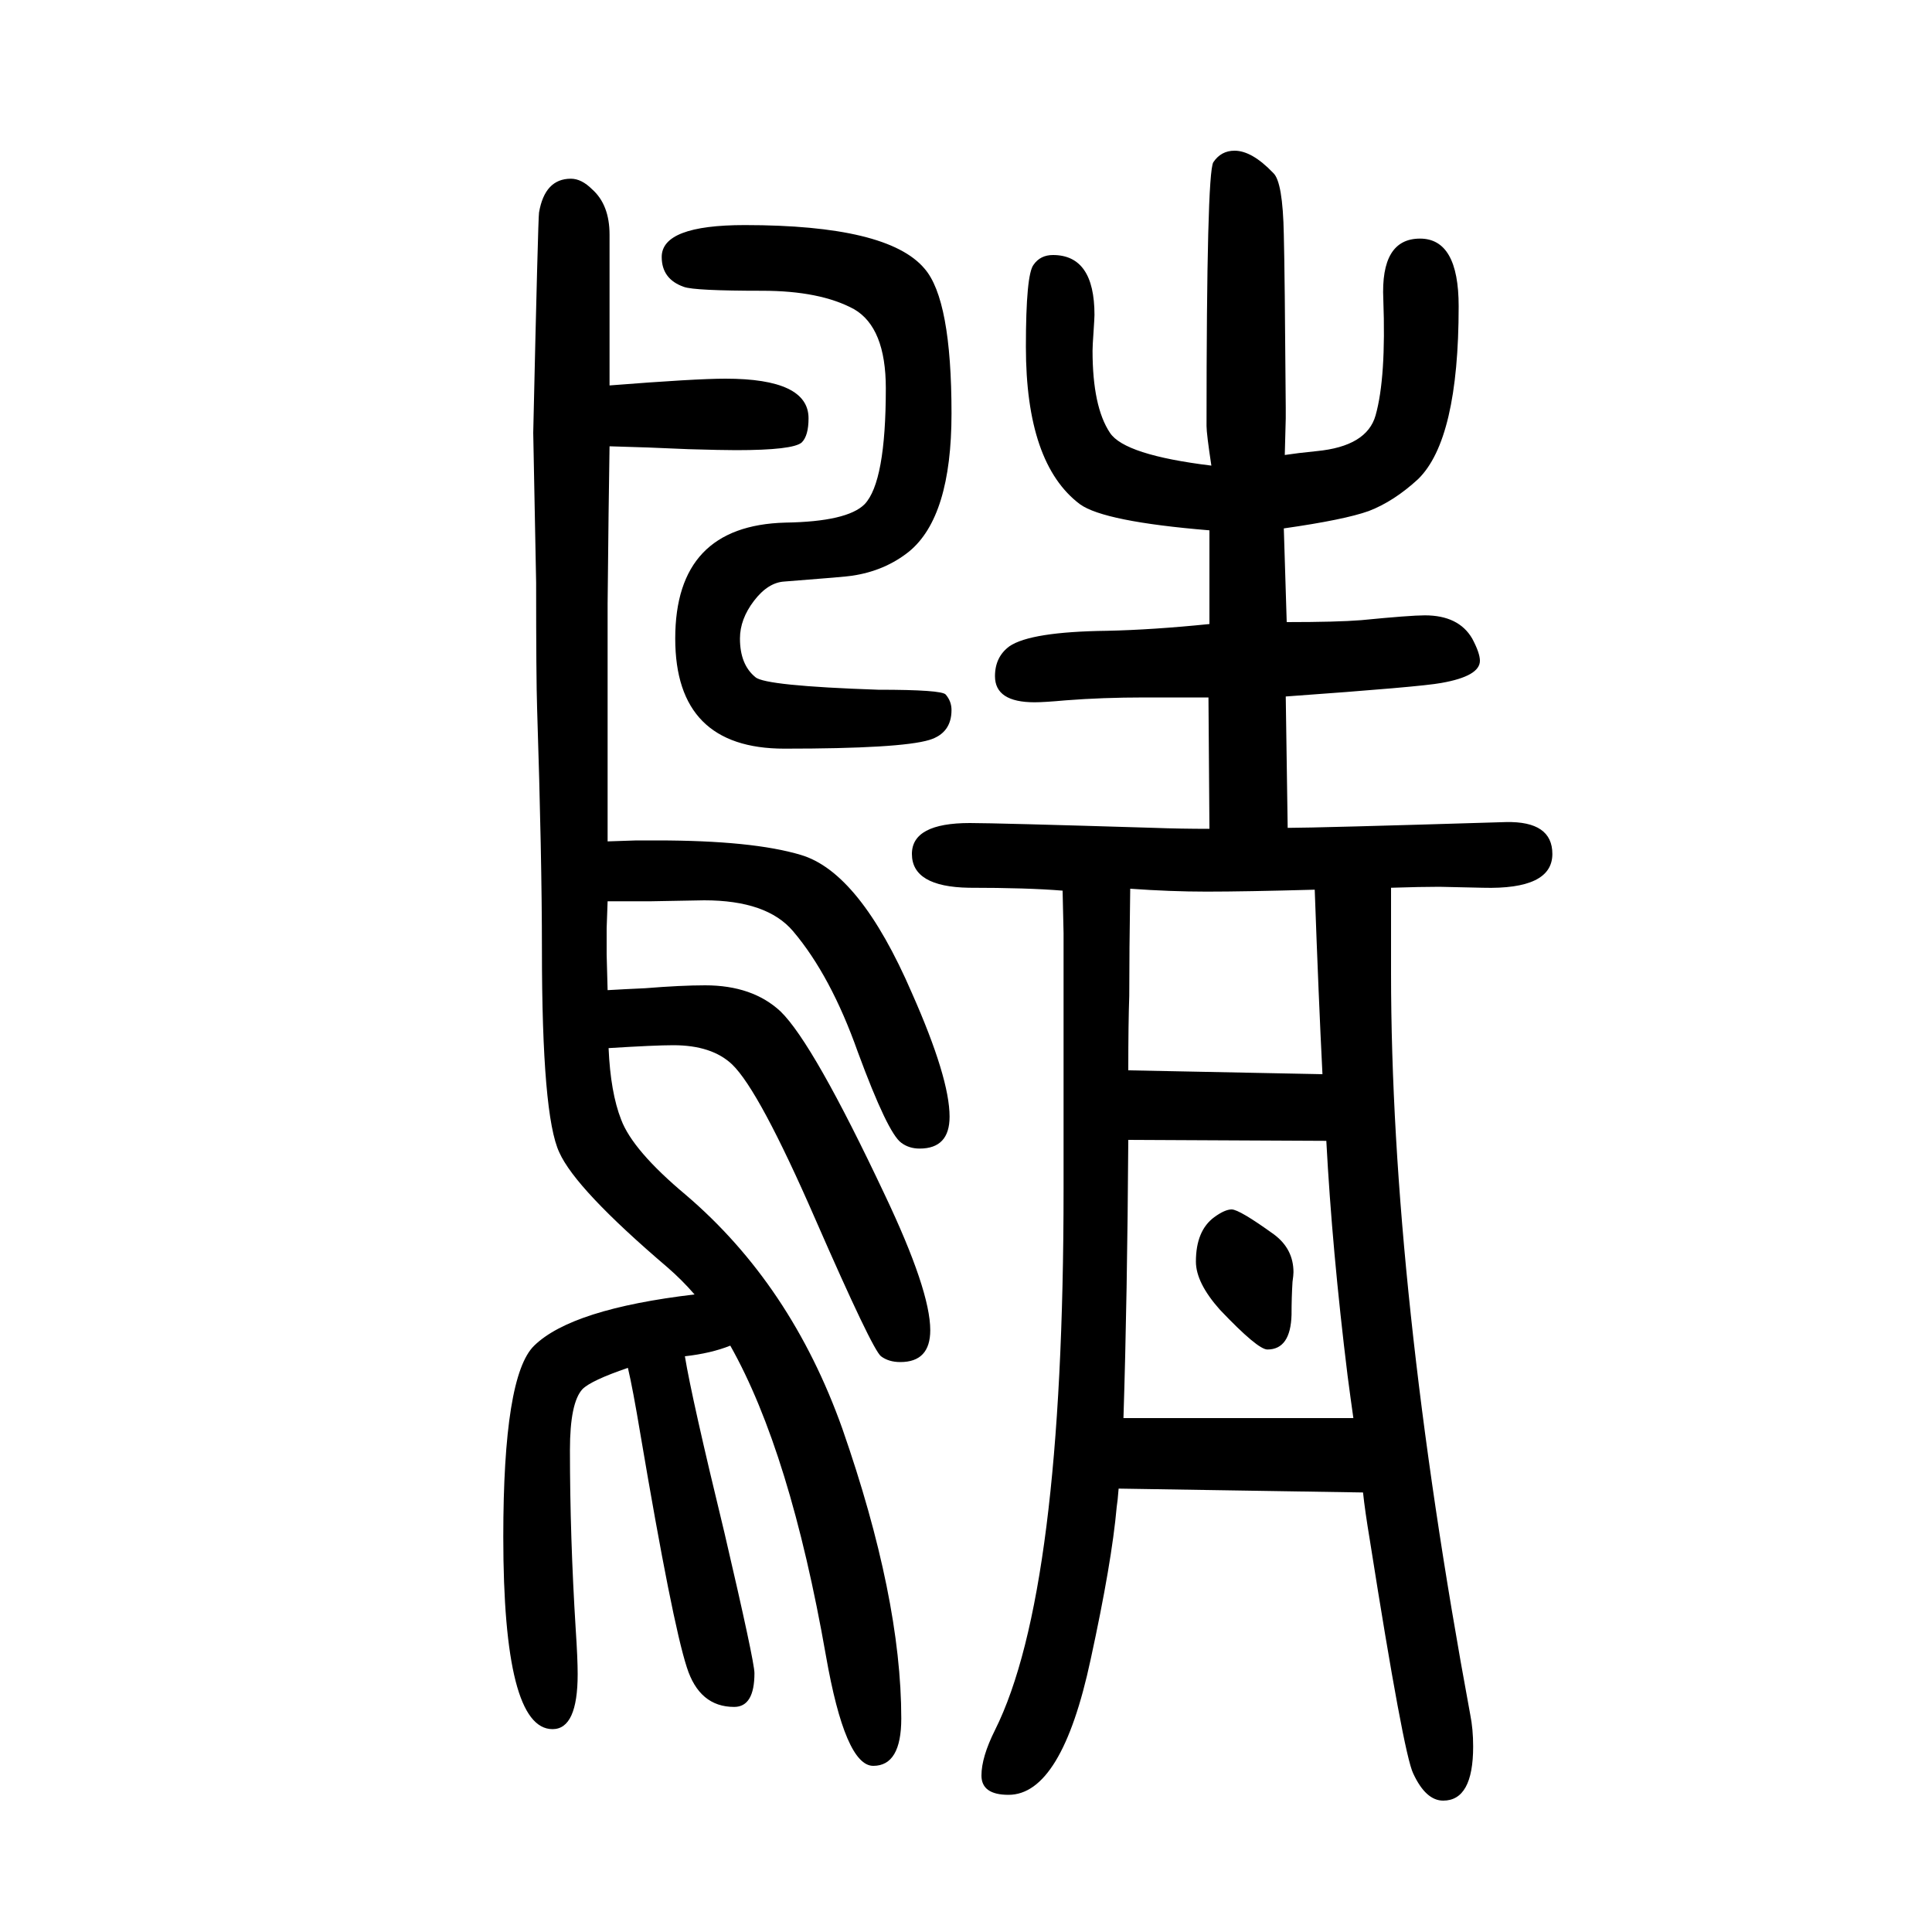
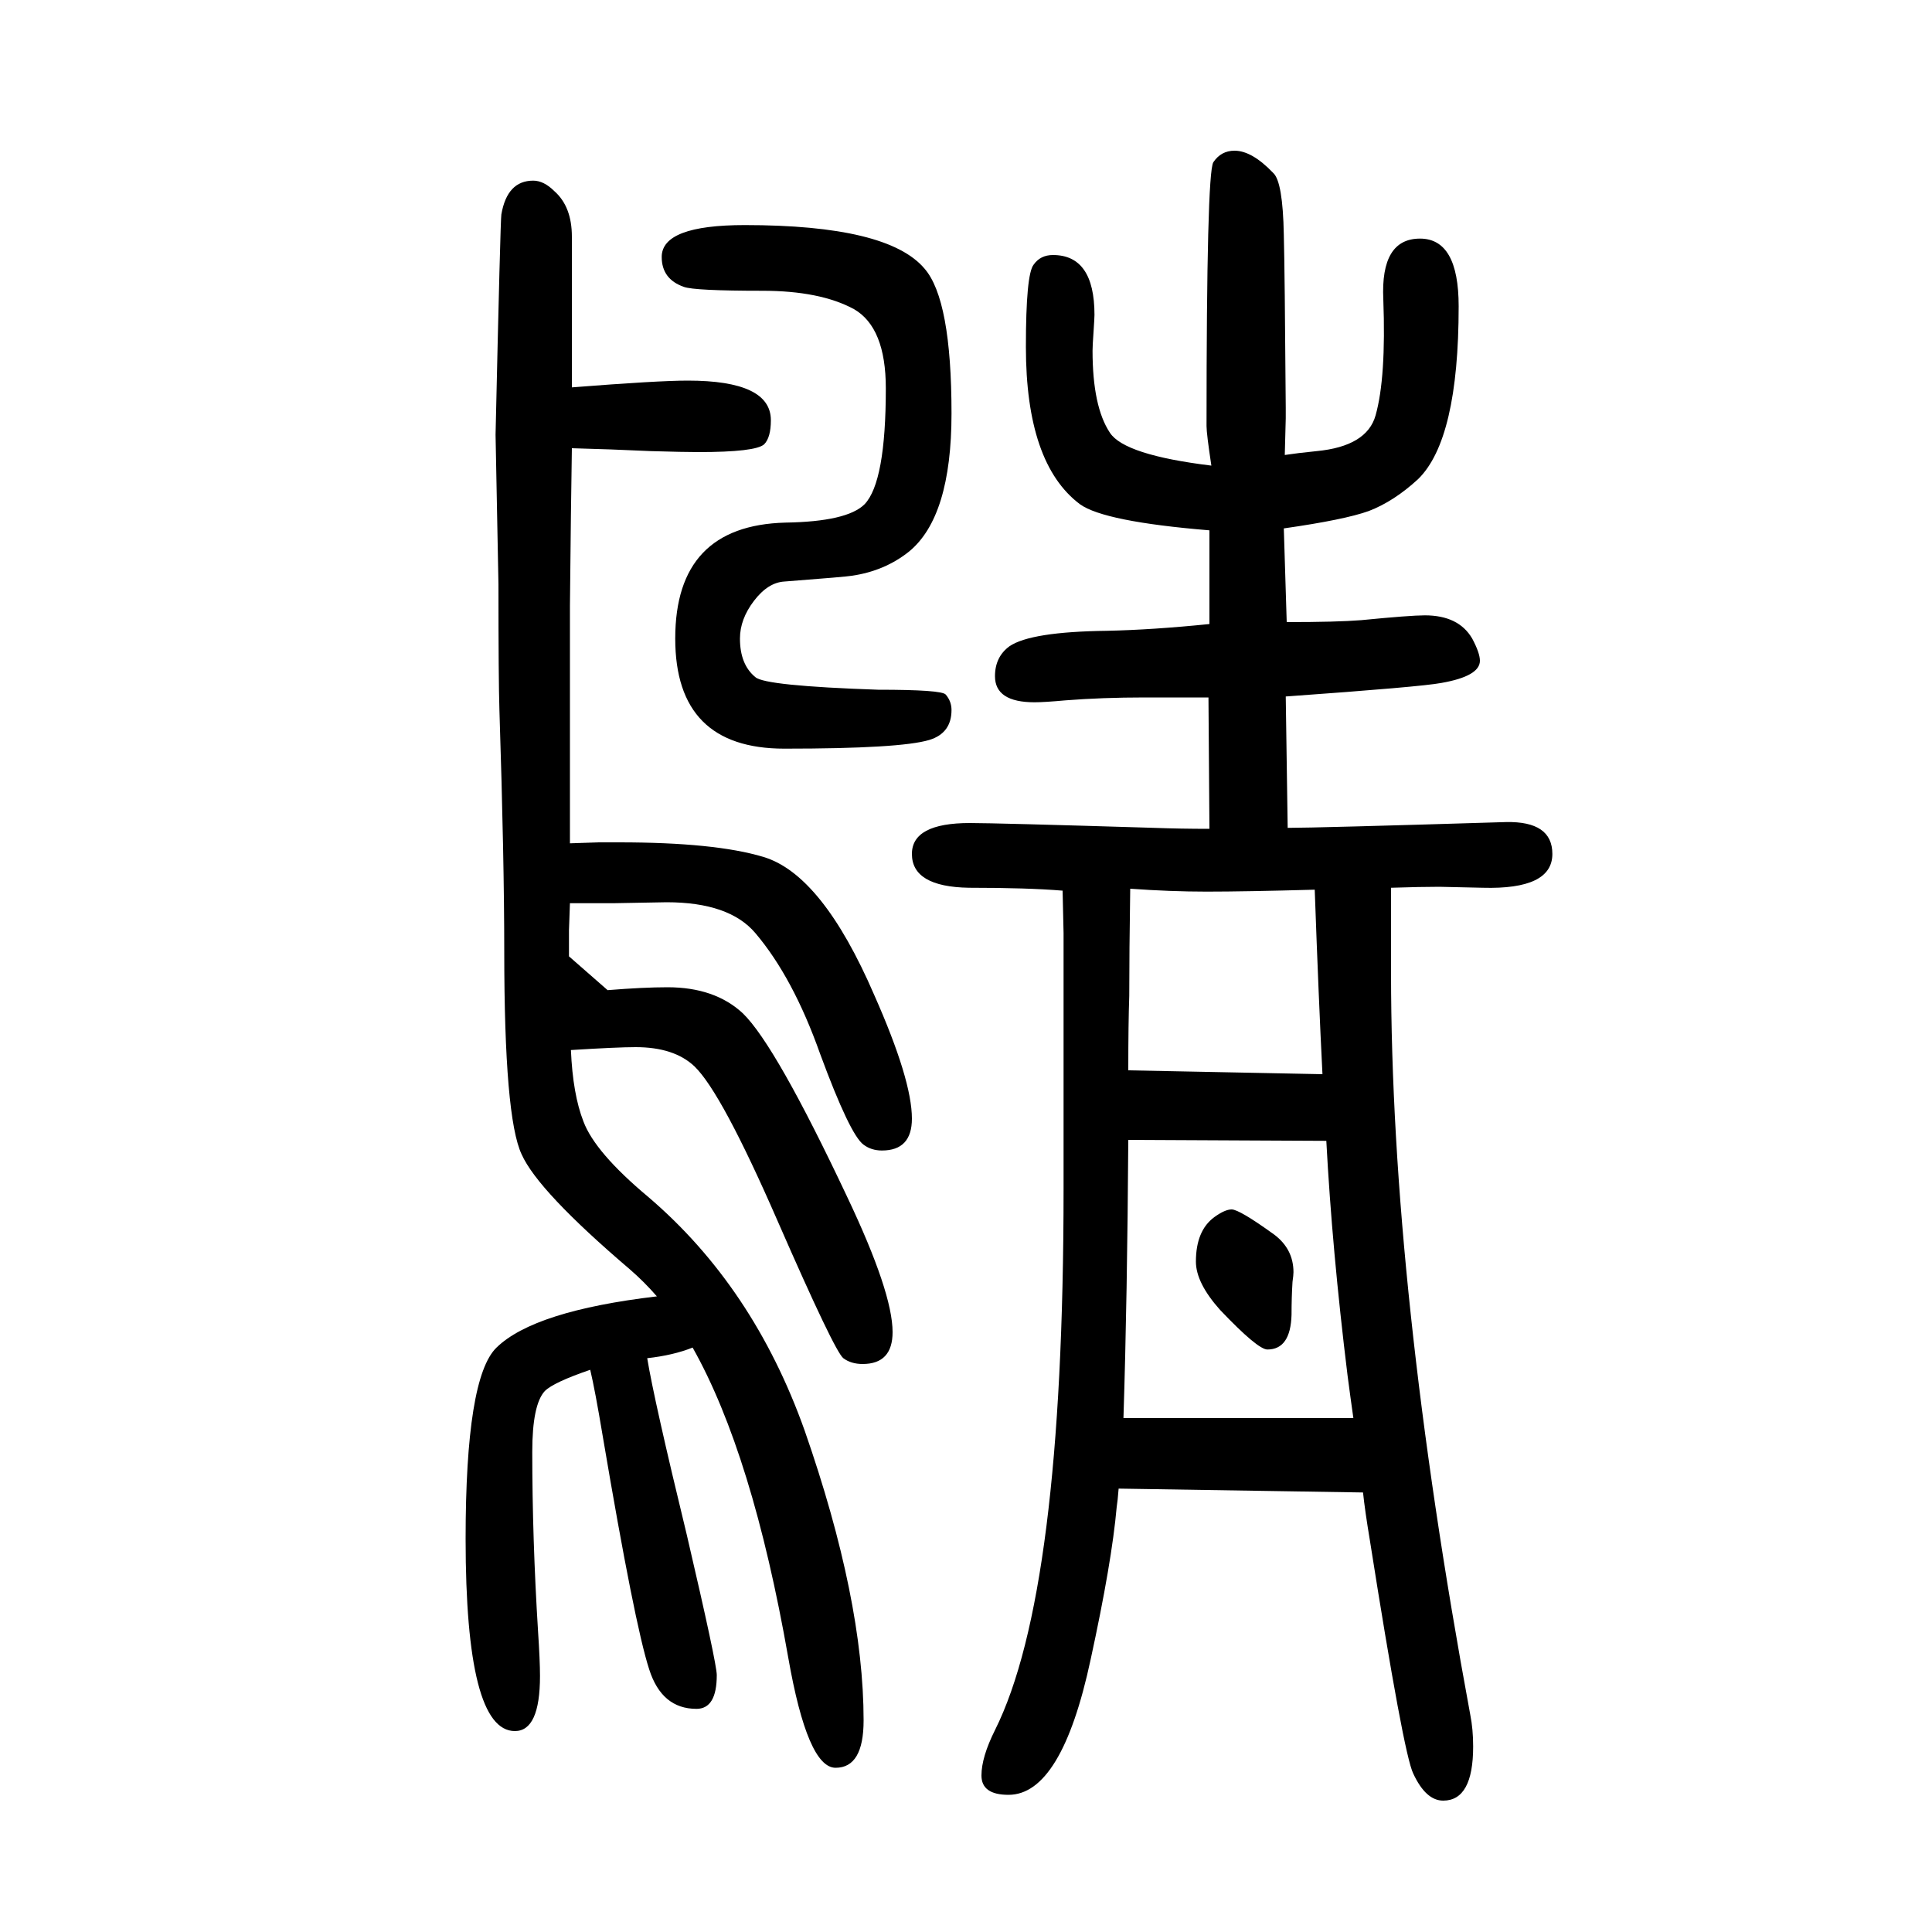
<svg xmlns="http://www.w3.org/2000/svg" height="100" width="100" version="1.1">
-   <path d="M629 625q17 1 39 2q37 3 62 3q49 0 78 -27q34 -33 108 -190q47 -99 47 -140q0 -33 -31 -33q-12 0 -20 6q-9 7 -68 142q-58 133 -86 160q-21 20 -61 20q-19 0 -67 -3q2 -46 13 -74q12 -32 67 -78q109 -93 162 -242q61 -175 61 -300q0 -49 -29 -49t-49 114q-37 211 -99 321 q-20 -8 -47 -11q7 -43 41 -183q31 -133 31 -145q0 -35 -21 -35q-36 0 -49 41q-15 46 -48 241q-8 48 -13 69q-38 -13 -47 -22q-13 -14 -13 -63q0 -90 6 -186q2 -30 2 -46q0 -57 -26 -57q-51 0 -51 199q0 167 32 198q39 38 166 53q-13 15 -28 28q-95 81 -112 119 q-18 38 -18 210q0 95 -5 250q-1 30 -1 130l-3 155q5 222 6 228q6 35 33 35q11 0 22 -11q18 -16 18 -47v-119v-37q89 7 120 7q86 0 86 -41q0 -18 -7 -25q-9 -8 -68 -8q-15 0 -49 1q-43 2 -82 3l-1 -70l-1 -93v-150v-48v-48l30 1h21q99 0 149 -15q61 -18 115 -143 q39 -88 39 -128q0 -33 -31 -33q-11 0 -19 6q-14 10 -45 94q-28 79 -67 125q-27 32 -92 32l-55 -1h-45l-1 -28v-27zM1275 398q8 0 44 -26q20 -15 20 -39q0 -3 -1 -10q-1 -16 -1 -34q-1 -36 -25 -36q-10 0 -49 41q-25 28 -25 50q0 32 19 46q11 8 18 8zM1158 109q-1 -13 -2 -19 q-5 -57 -27 -158q-30 -140 -85 -140q-28 0 -28 20q0 19 14 47q71 142 71 560v205v60l-1 44q-36 3 -97 3q-59 1 -59 35q0 32 60 32q27 0 191 -5q27 -1 57 -1l-1 136h-66q-44 0 -82 -3q-22 -2 -32 -2q-41 0 -41 27q0 20 15 31q22 15 101 16q47 1 106 7v97q-109 9 -134 27 q-56 42 -56 163q0 75 8 85q7 10 20 10q43 0 43 -62q0 -3 -1 -18q-1 -14 -1 -19q0 -58 18 -85q15 -23 105 -34q-5 33 -5 41q0 261 7 273q8 12 22 12q18 0 40 -23q10 -9 11 -64q1 -38 2 -179v-11l-1 -38q13 2 33 4q52 5 61 37q11 39 8 120q-3 63 38 63q40 0 40 -70 q0 -138 -42 -179q-25 -23 -51 -33q-25 -9 -88 -18l3 -97q52 0 77 2q51 5 66 5q35 0 49 -24q8 -15 8 -23q0 -16 -40 -23q-21 -4 -161 -14l2 -136q29 0 226 6q48 1 48 -33q0 -37 -72 -35q-40 1 -45 1q-19 0 -50 -1v-88q0 -325 82 -768q3 -15 3 -33q0 -56 -31 -56q-18 0 -31 28 q-10 20 -45 242q-5 30 -7 49zM1168 542l201 -4q-4 79 -8 191q-72 -2 -112 -2q-37 0 -79 3q-1 -66 -1 -111q-1 -28 -1 -77zM1168 470q-1 -162 -5 -288h238q-3 21 -6 44q-16 130 -22 243zM789 1349q-70 0 -81 4q-23 8 -23 31q0 33 86 33q148 0 186 -45q28 -32 28 -150 q0 -107 -44 -143q-25 -20 -59 -25q-5 -1 -70 -6q-17 -1 -31.5 -20t-14.5 -39q0 -27 16 -40q10 -9 127 -13q66 0 70 -5q6 -7 6 -16q0 -24 -23 -31q-30 -9 -150 -9q-113 0 -113 114q0 117 114 120q64 1 82 19q22 23 22 120q0 63 -33 82q-35 19 -95 19z" style="" transform="scale(0.05 -0.05) translate(0 -1650)" />
+   <path d="M629 625q37 3 62 3q49 0 78 -27q34 -33 108 -190q47 -99 47 -140q0 -33 -31 -33q-12 0 -20 6q-9 7 -68 142q-58 133 -86 160q-21 20 -61 20q-19 0 -67 -3q2 -46 13 -74q12 -32 67 -78q109 -93 162 -242q61 -175 61 -300q0 -49 -29 -49t-49 114q-37 211 -99 321 q-20 -8 -47 -11q7 -43 41 -183q31 -133 31 -145q0 -35 -21 -35q-36 0 -49 41q-15 46 -48 241q-8 48 -13 69q-38 -13 -47 -22q-13 -14 -13 -63q0 -90 6 -186q2 -30 2 -46q0 -57 -26 -57q-51 0 -51 199q0 167 32 198q39 38 166 53q-13 15 -28 28q-95 81 -112 119 q-18 38 -18 210q0 95 -5 250q-1 30 -1 130l-3 155q5 222 6 228q6 35 33 35q11 0 22 -11q18 -16 18 -47v-119v-37q89 7 120 7q86 0 86 -41q0 -18 -7 -25q-9 -8 -68 -8q-15 0 -49 1q-43 2 -82 3l-1 -70l-1 -93v-150v-48v-48l30 1h21q99 0 149 -15q61 -18 115 -143 q39 -88 39 -128q0 -33 -31 -33q-11 0 -19 6q-14 10 -45 94q-28 79 -67 125q-27 32 -92 32l-55 -1h-45l-1 -28v-27zM1275 398q8 0 44 -26q20 -15 20 -39q0 -3 -1 -10q-1 -16 -1 -34q-1 -36 -25 -36q-10 0 -49 41q-25 28 -25 50q0 32 19 46q11 8 18 8zM1158 109q-1 -13 -2 -19 q-5 -57 -27 -158q-30 -140 -85 -140q-28 0 -28 20q0 19 14 47q71 142 71 560v205v60l-1 44q-36 3 -97 3q-59 1 -59 35q0 32 60 32q27 0 191 -5q27 -1 57 -1l-1 136h-66q-44 0 -82 -3q-22 -2 -32 -2q-41 0 -41 27q0 20 15 31q22 15 101 16q47 1 106 7v97q-109 9 -134 27 q-56 42 -56 163q0 75 8 85q7 10 20 10q43 0 43 -62q0 -3 -1 -18q-1 -14 -1 -19q0 -58 18 -85q15 -23 105 -34q-5 33 -5 41q0 261 7 273q8 12 22 12q18 0 40 -23q10 -9 11 -64q1 -38 2 -179v-11l-1 -38q13 2 33 4q52 5 61 37q11 39 8 120q-3 63 38 63q40 0 40 -70 q0 -138 -42 -179q-25 -23 -51 -33q-25 -9 -88 -18l3 -97q52 0 77 2q51 5 66 5q35 0 49 -24q8 -15 8 -23q0 -16 -40 -23q-21 -4 -161 -14l2 -136q29 0 226 6q48 1 48 -33q0 -37 -72 -35q-40 1 -45 1q-19 0 -50 -1v-88q0 -325 82 -768q3 -15 3 -33q0 -56 -31 -56q-18 0 -31 28 q-10 20 -45 242q-5 30 -7 49zM1168 542l201 -4q-4 79 -8 191q-72 -2 -112 -2q-37 0 -79 3q-1 -66 -1 -111q-1 -28 -1 -77zM1168 470q-1 -162 -5 -288h238q-3 21 -6 44q-16 130 -22 243zM789 1349q-70 0 -81 4q-23 8 -23 31q0 33 86 33q148 0 186 -45q28 -32 28 -150 q0 -107 -44 -143q-25 -20 -59 -25q-5 -1 -70 -6q-17 -1 -31.5 -20t-14.5 -39q0 -27 16 -40q10 -9 127 -13q66 0 70 -5q6 -7 6 -16q0 -24 -23 -31q-30 -9 -150 -9q-113 0 -113 114q0 117 114 120q64 1 82 19q22 23 22 120q0 63 -33 82q-35 19 -95 19z" style="" transform="scale(0.05 -0.05) translate(0 -1650)" />
</svg>